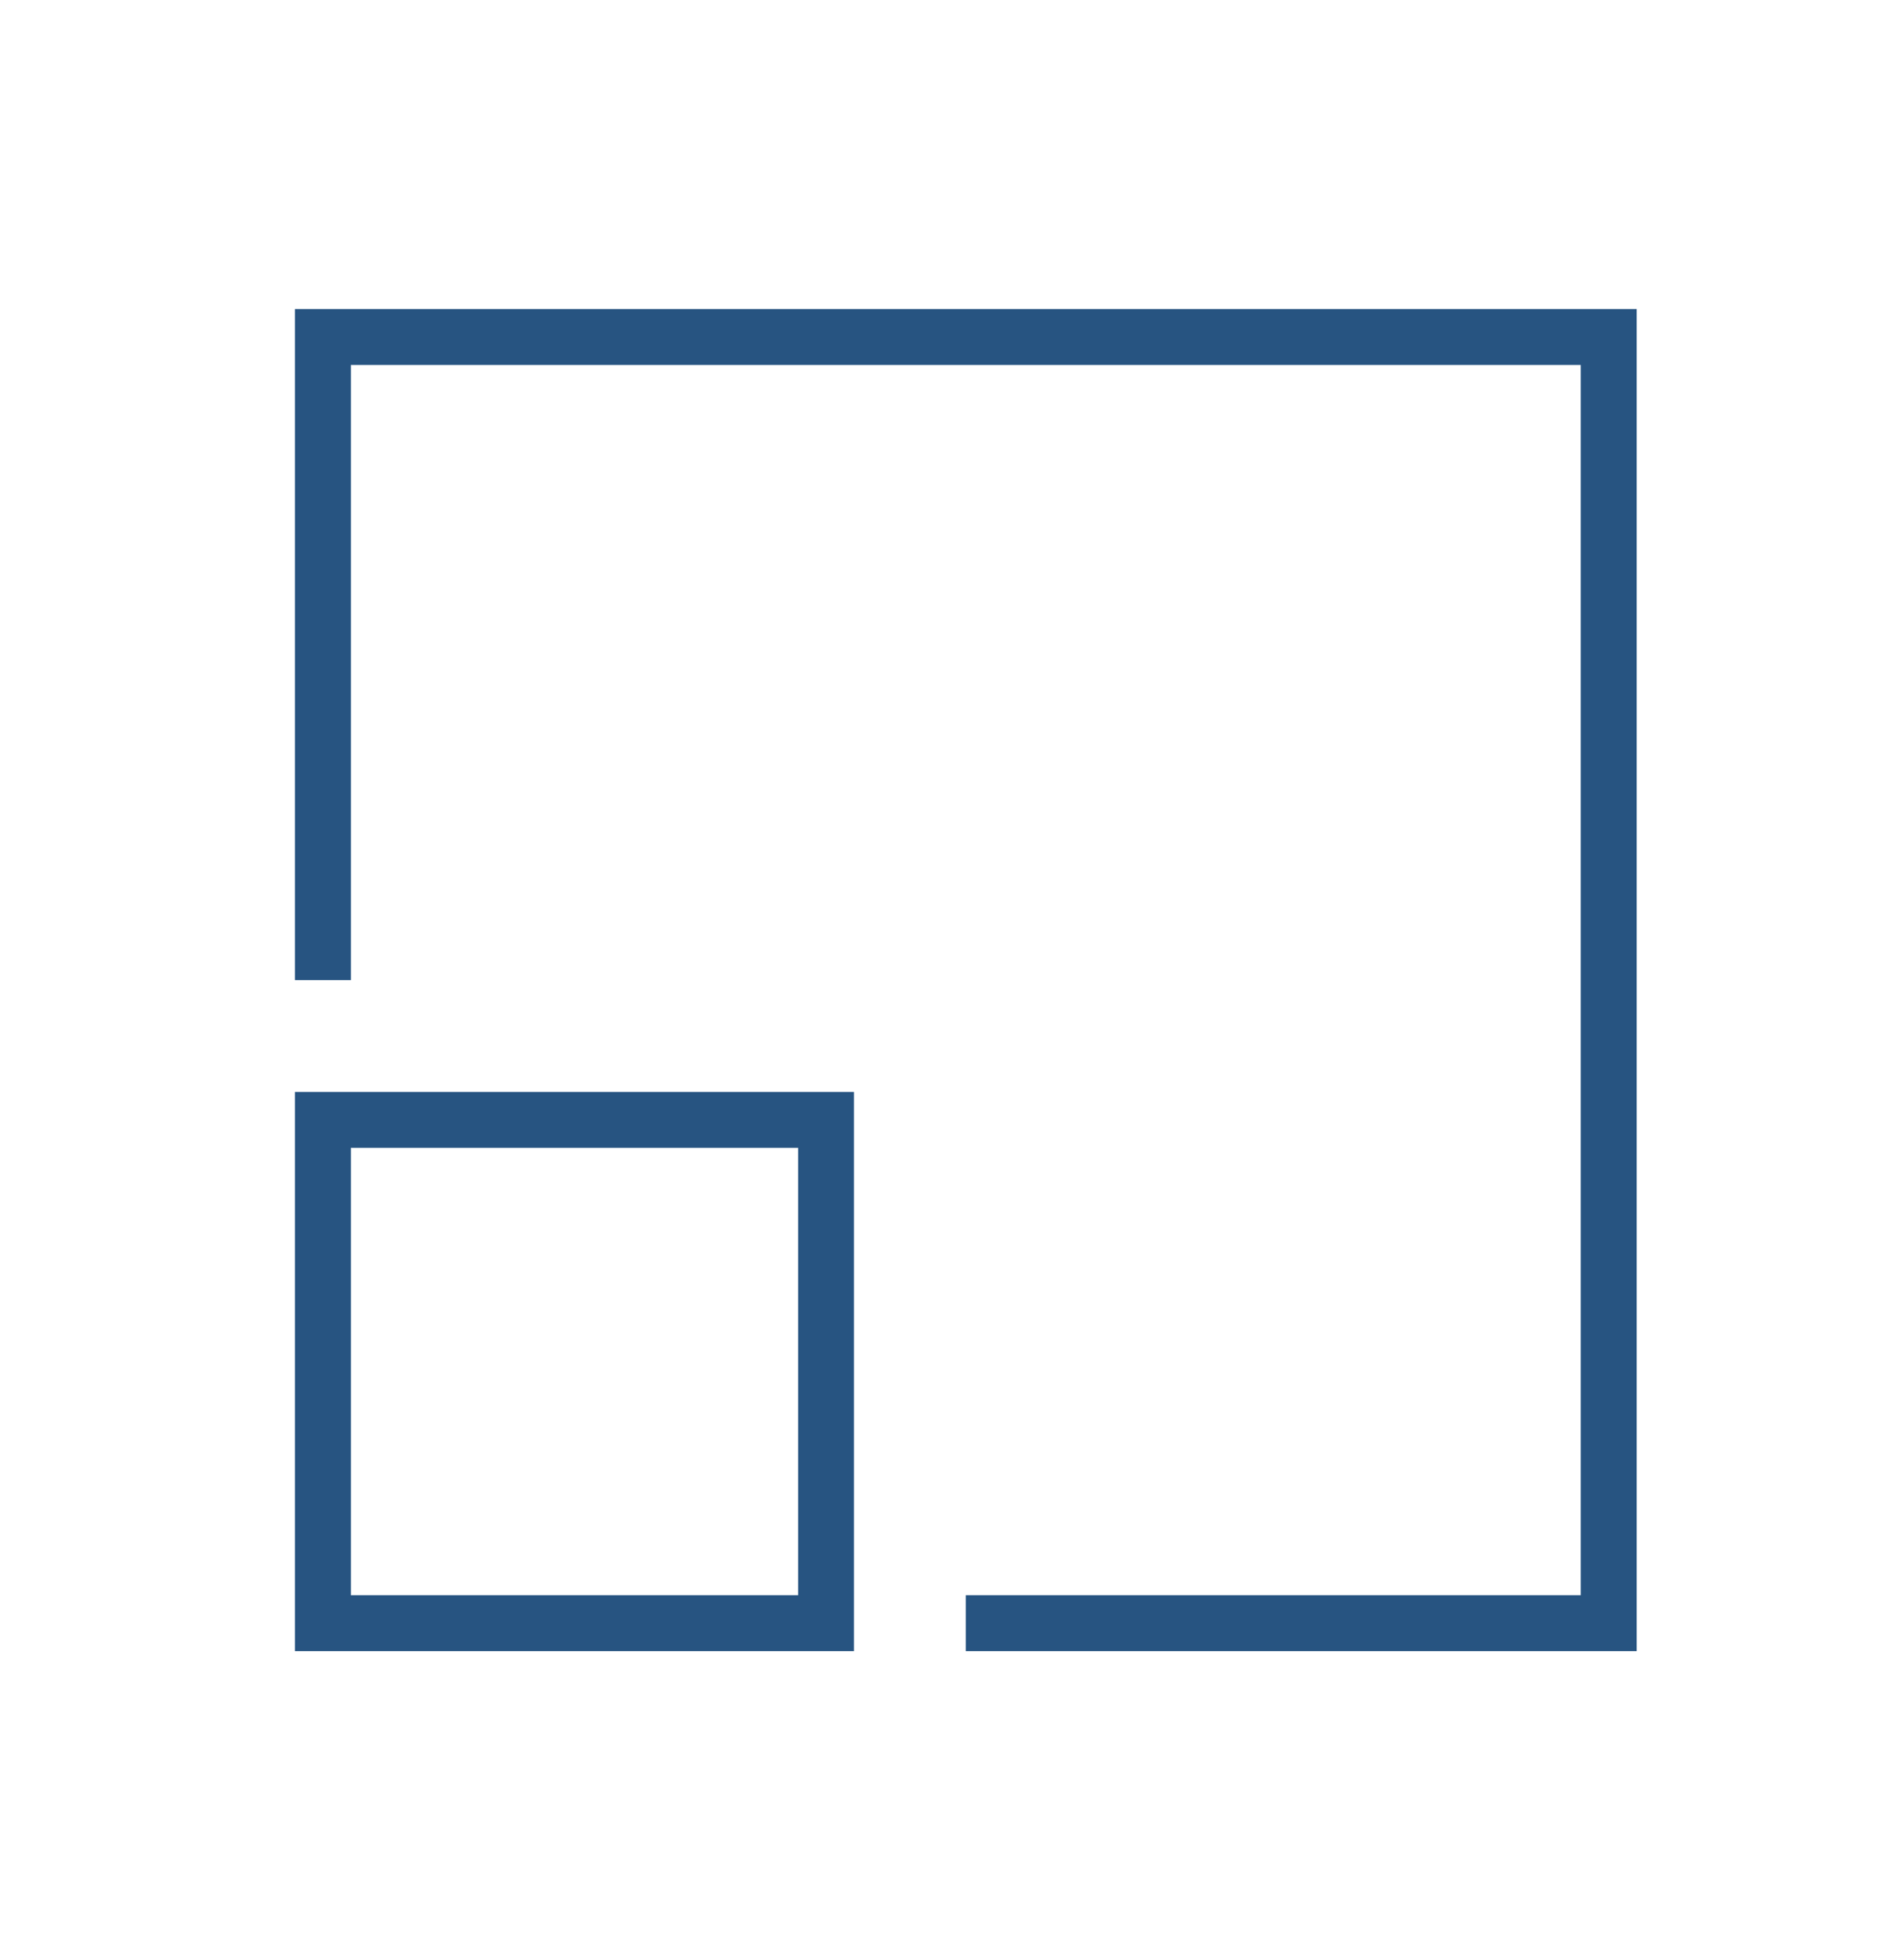
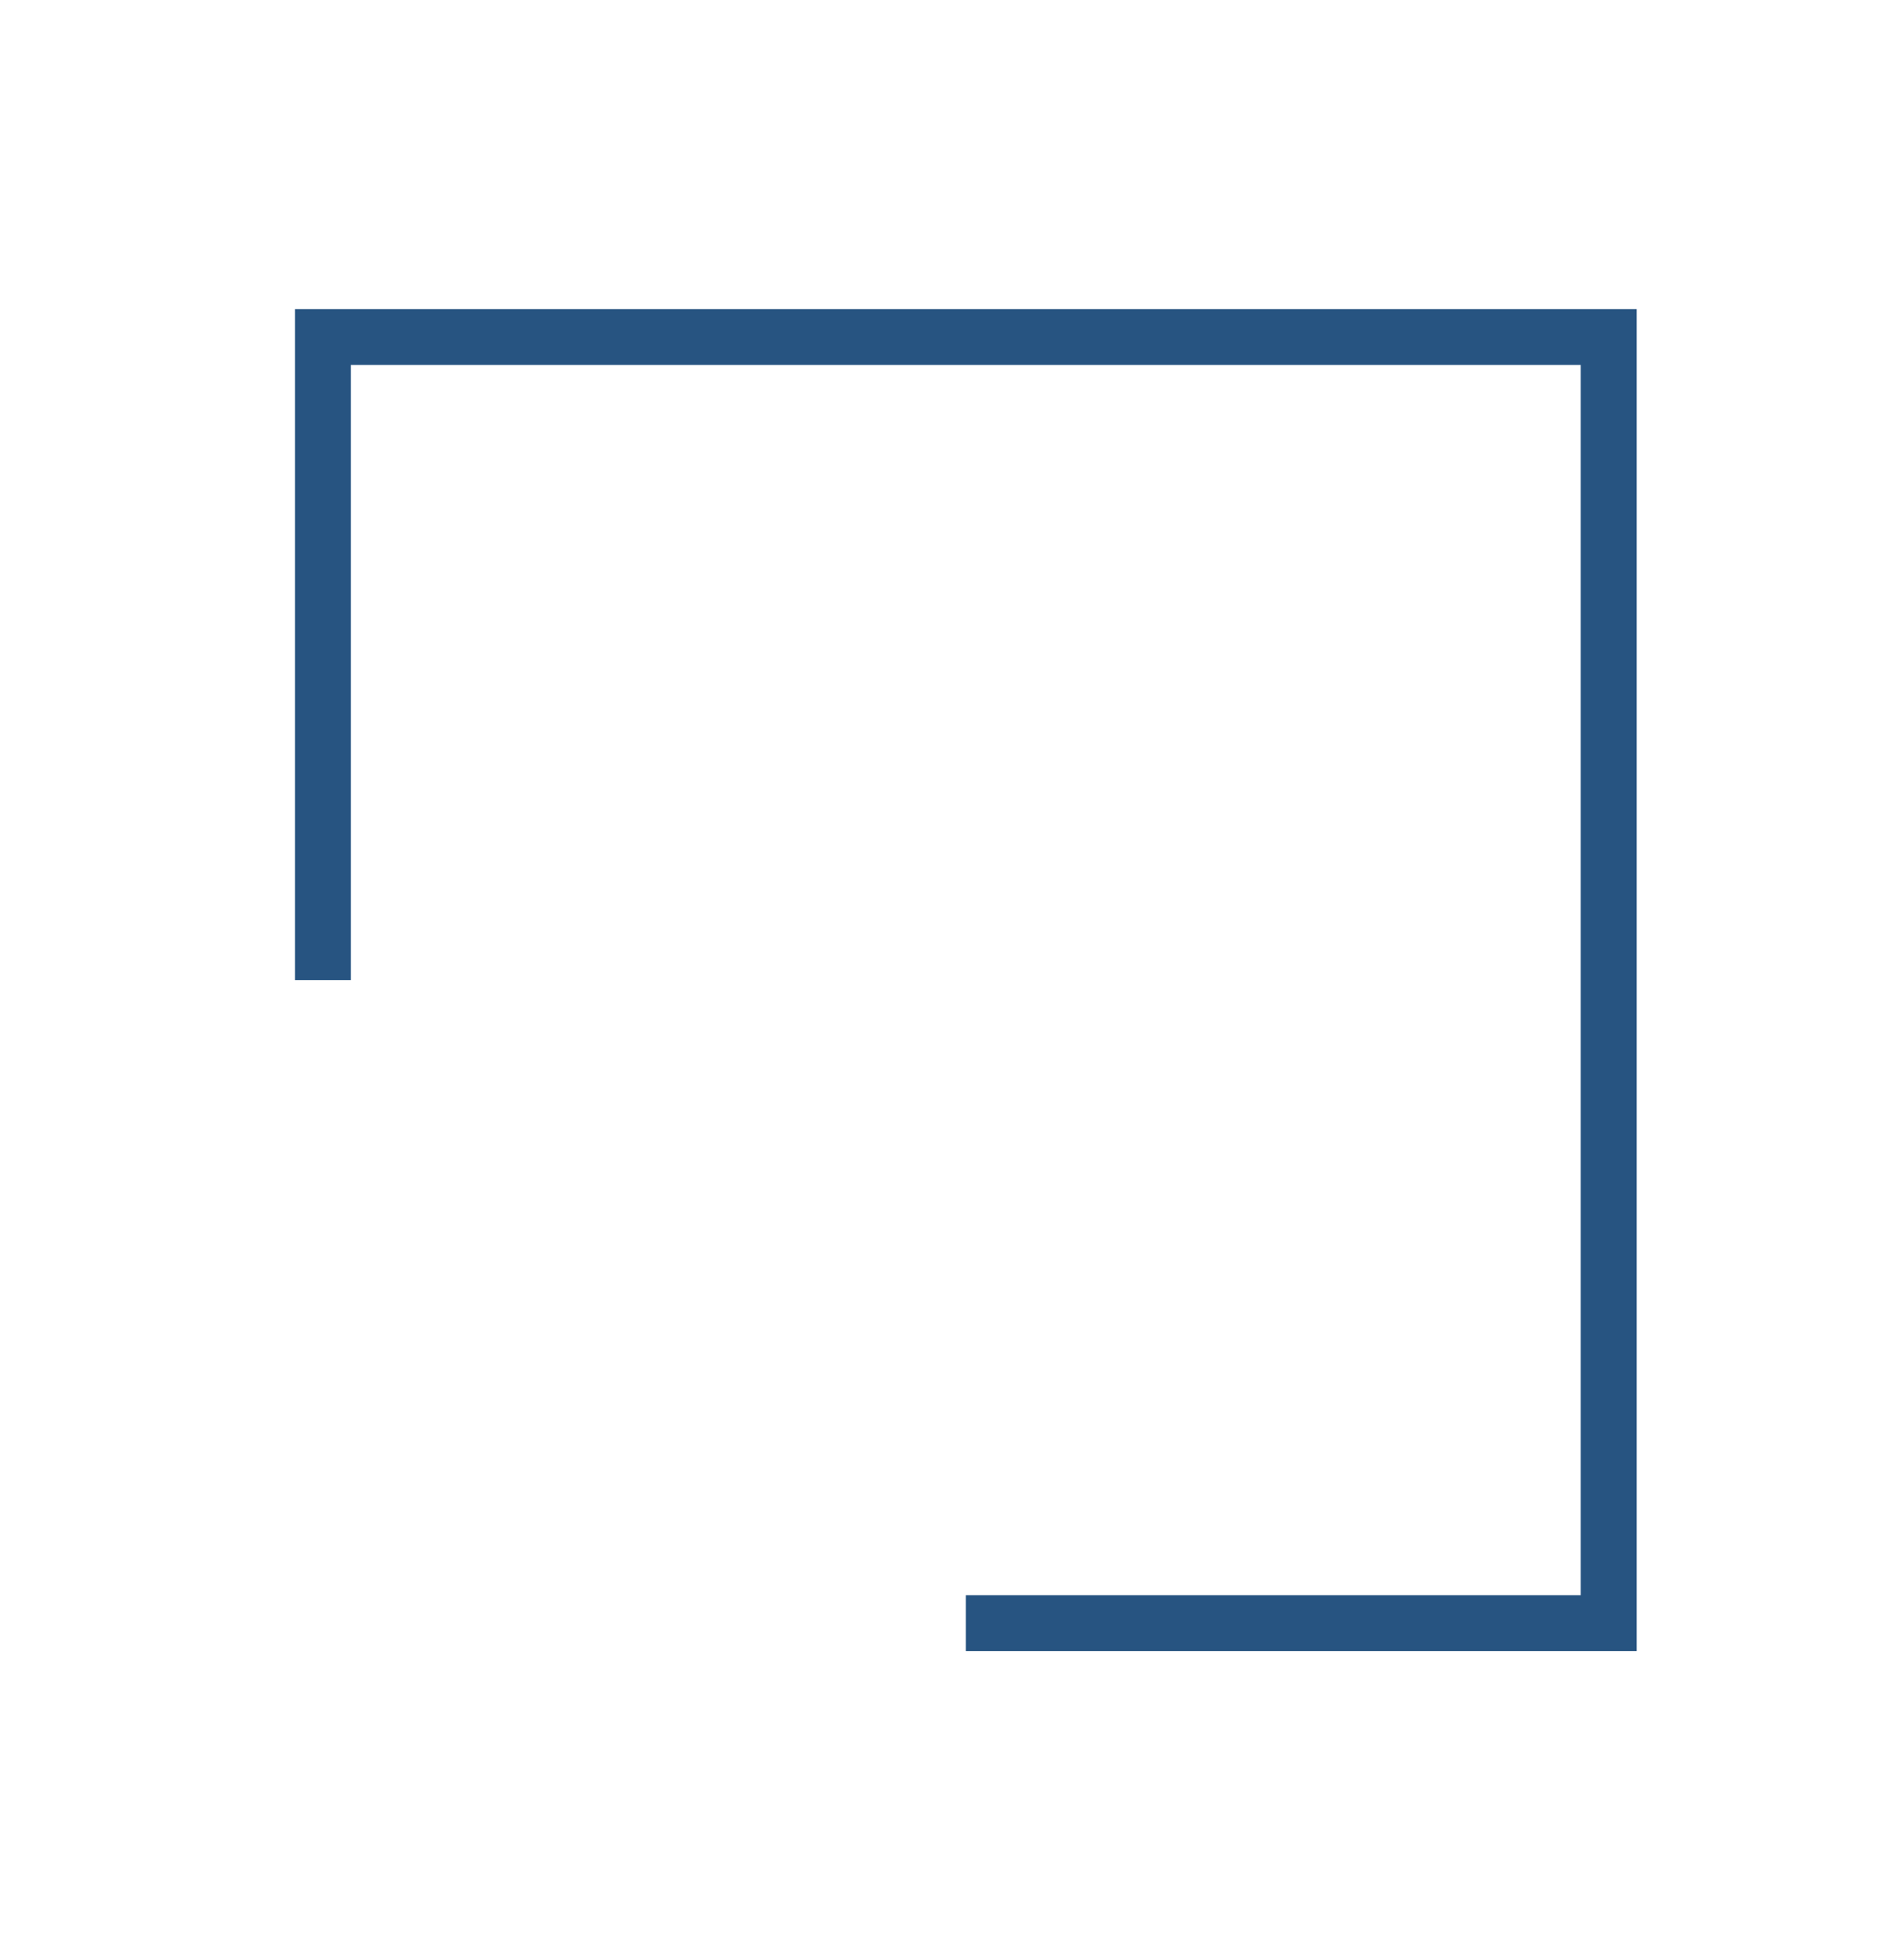
<svg xmlns="http://www.w3.org/2000/svg" version="1.1" id="Ebene_1" x="0px" y="0px" width="74.145px" height="77px" viewBox="0 0 74.145 77" enable-background="new 0 0 74.145 77" xml:space="preserve">
  <g>
    <polygon fill="#275481" points="46.144,-168.647 27.054,-149.702 28.604,-148.146 47.692,-167.089  " />
-     <path fill="#275481" d="M18.278-145.904c-6.662,0-12.083-5.42-12.083-12.08c0-6.661,5.421-12.081,12.083-12.081   c3.226,0,6.153,1.278,8.32,3.344l0.002-0.011l0.111,0.097l4.275,4.258h-3.923v2.197h7.689v-7.689h-2.198v3.954l-4.292-4.273   l-0.007,0.008c-2.579-2.523-6.098-4.082-9.978-4.082C10.405-172.262,4-165.856,4-157.984c0,7.872,6.405,14.277,14.278,14.277   c4.06,0,7.72-1.713,10.324-4.441l-1.553-1.554C24.843-147.369,21.733-145.904,18.278-145.904z" />
-     <path fill="#275481" d="M55.621-172.262c-3.634,0-6.948,1.376-9.471,3.624l1.555,1.552c2.12-1.849,4.887-2.979,7.916-2.979   c6.662,0,12.08,5.42,12.08,12.081c0,6.66-5.418,12.08-12.08,12.08c-3.212,0-6.131-1.269-8.298-3.322l-0.005,0.021l-7.271-7.251   l-1.563,1.55l7.283,7.255l0.015-0.012c2.564,2.445,6.024,3.957,9.838,3.957c7.873,0,14.278-6.405,14.278-14.277   C69.899-165.856,63.494-172.262,55.621-172.262z" />
  </g>
-   <path fill="#275481" d="M57.816,195.709c-4.851,0-8.784,3.937-8.784,8.787c0,0.843,0.155,1.641,0.377,2.413l-25.747,10.793  c-1.52-2.628-4.327-4.419-7.581-4.419c-4.853,0-8.786,3.936-8.786,8.786c0,4.853,3.934,8.786,8.786,8.786  c2.542,0,4.813-1.096,6.418-2.82l16.594,11.926c-0.645,1.221-1.045,2.592-1.045,4.072c0,4.855,3.933,8.789,8.785,8.789  c4.854,0,8.787-3.934,8.787-8.789c0-4.85-3.934-8.783-8.787-8.783c-2.581,0-4.877,1.133-6.486,2.904l-16.579-11.912  c0.678-1.248,1.099-2.654,1.099-4.173c0-0.816-0.149-1.592-0.357-2.343L50.27,208.93c1.527,2.595,4.319,4.355,7.547,4.355  c4.854,0,8.788-3.935,8.788-8.789C66.604,199.646,62.671,195.709,57.816,195.709z M16.081,228.66c-3.634,0-6.59-2.955-6.59-6.591  c0-3.634,2.957-6.59,6.59-6.59s6.59,2.956,6.59,6.59C22.671,225.705,19.715,228.66,16.081,228.66z M46.834,237.445  c3.635,0,6.59,2.955,6.59,6.588s-2.955,6.592-6.59,6.592s-6.59-2.959-6.59-6.592S43.199,237.445,46.834,237.445z M57.816,211.088  c-3.634,0-6.59-2.955-6.59-6.592c0-3.633,2.956-6.59,6.59-6.59c3.635,0,6.59,2.957,6.59,6.59  C64.406,208.133,61.451,211.088,57.816,211.088z" />
-   <path fill="#275481" d="M54.605,159.316c-5.01,0-17.184-6.405-27.409-20.155c-9.563-12.858-14.213-22.147-14.213-28.398  c0-4.923,3.401-7.272,5.229-8.533l0.447-0.313c2.016-1.441,5.152-1.908,6.358-1.908c2.111,0,3,1.234,3.535,2.312  c0.456,0.898,4.239,9.024,4.629,10.058c0.592,1.555,0.396,3.82-1.429,5.123l-0.316,0.223c-0.906,0.626-2.583,1.789-2.819,3.206  c-0.111,0.689,0.116,1.407,0.703,2.201c2.931,3.946,12.292,15.548,13.983,17.131c1.325,1.229,3,1.411,4.141,0.449  c1.185-0.997,1.708-1.586,1.713-1.589c0.223-0.204,1.145-0.934,2.651-0.934c1.088,0,2.195,0.372,3.286,1.113  c2.84,1.916,9.245,6.203,9.245,6.203c0.922,0.78,2.105,2.805,0.728,5.438C63.636,153.674,59.196,159.316,54.605,159.316z   M25.018,102.203c-1.042,0-3.6,0.439-5.08,1.5l-0.477,0.332c-1.703,1.178-4.281,2.956-4.281,6.728  c0,5.763,4.509,14.622,13.779,27.088c10.121,13.616,21.698,19.268,25.646,19.268c3.352,0,7.198-4.687,8.516-7.197  c0.858-1.641,0.057-2.519-0.12-2.683c-0.021-0.002-6.325-4.22-9.133-6.118c-0.727-0.488-1.416-0.736-2.06-0.736  c-0.648,0-1.049,0.256-1.128,0.31c-0.009,0.022-0.61,0.674-1.821,1.697c-1.96,1.646-4.942,1.445-7.052-0.525  c-1.911-1.782-11.512-13.737-14.25-17.427c-0.948-1.279-1.321-2.579-1.106-3.867c0.386-2.334,2.565-3.845,3.732-4.655l0.296-0.203  c1.047-0.748,0.824-2.102,0.648-2.56c-0.327-0.87-4.067-8.911-4.535-9.849C26.203,102.527,25.897,102.203,25.018,102.203z" />
  <g>
-     <path fill="#275481" d="M11.589,64.859h21.966V42.893H11.589V64.859z M13.786,45.09h17.574v17.572H13.786V45.09z" />
    <polygon fill="#275481" points="11.589,12.141 11.589,38.501 13.786,38.501 13.786,14.337 62.111,14.337 62.111,62.662    37.949,62.662 37.949,64.859 64.31,64.859 64.31,12.141  " />
  </g>
</svg>